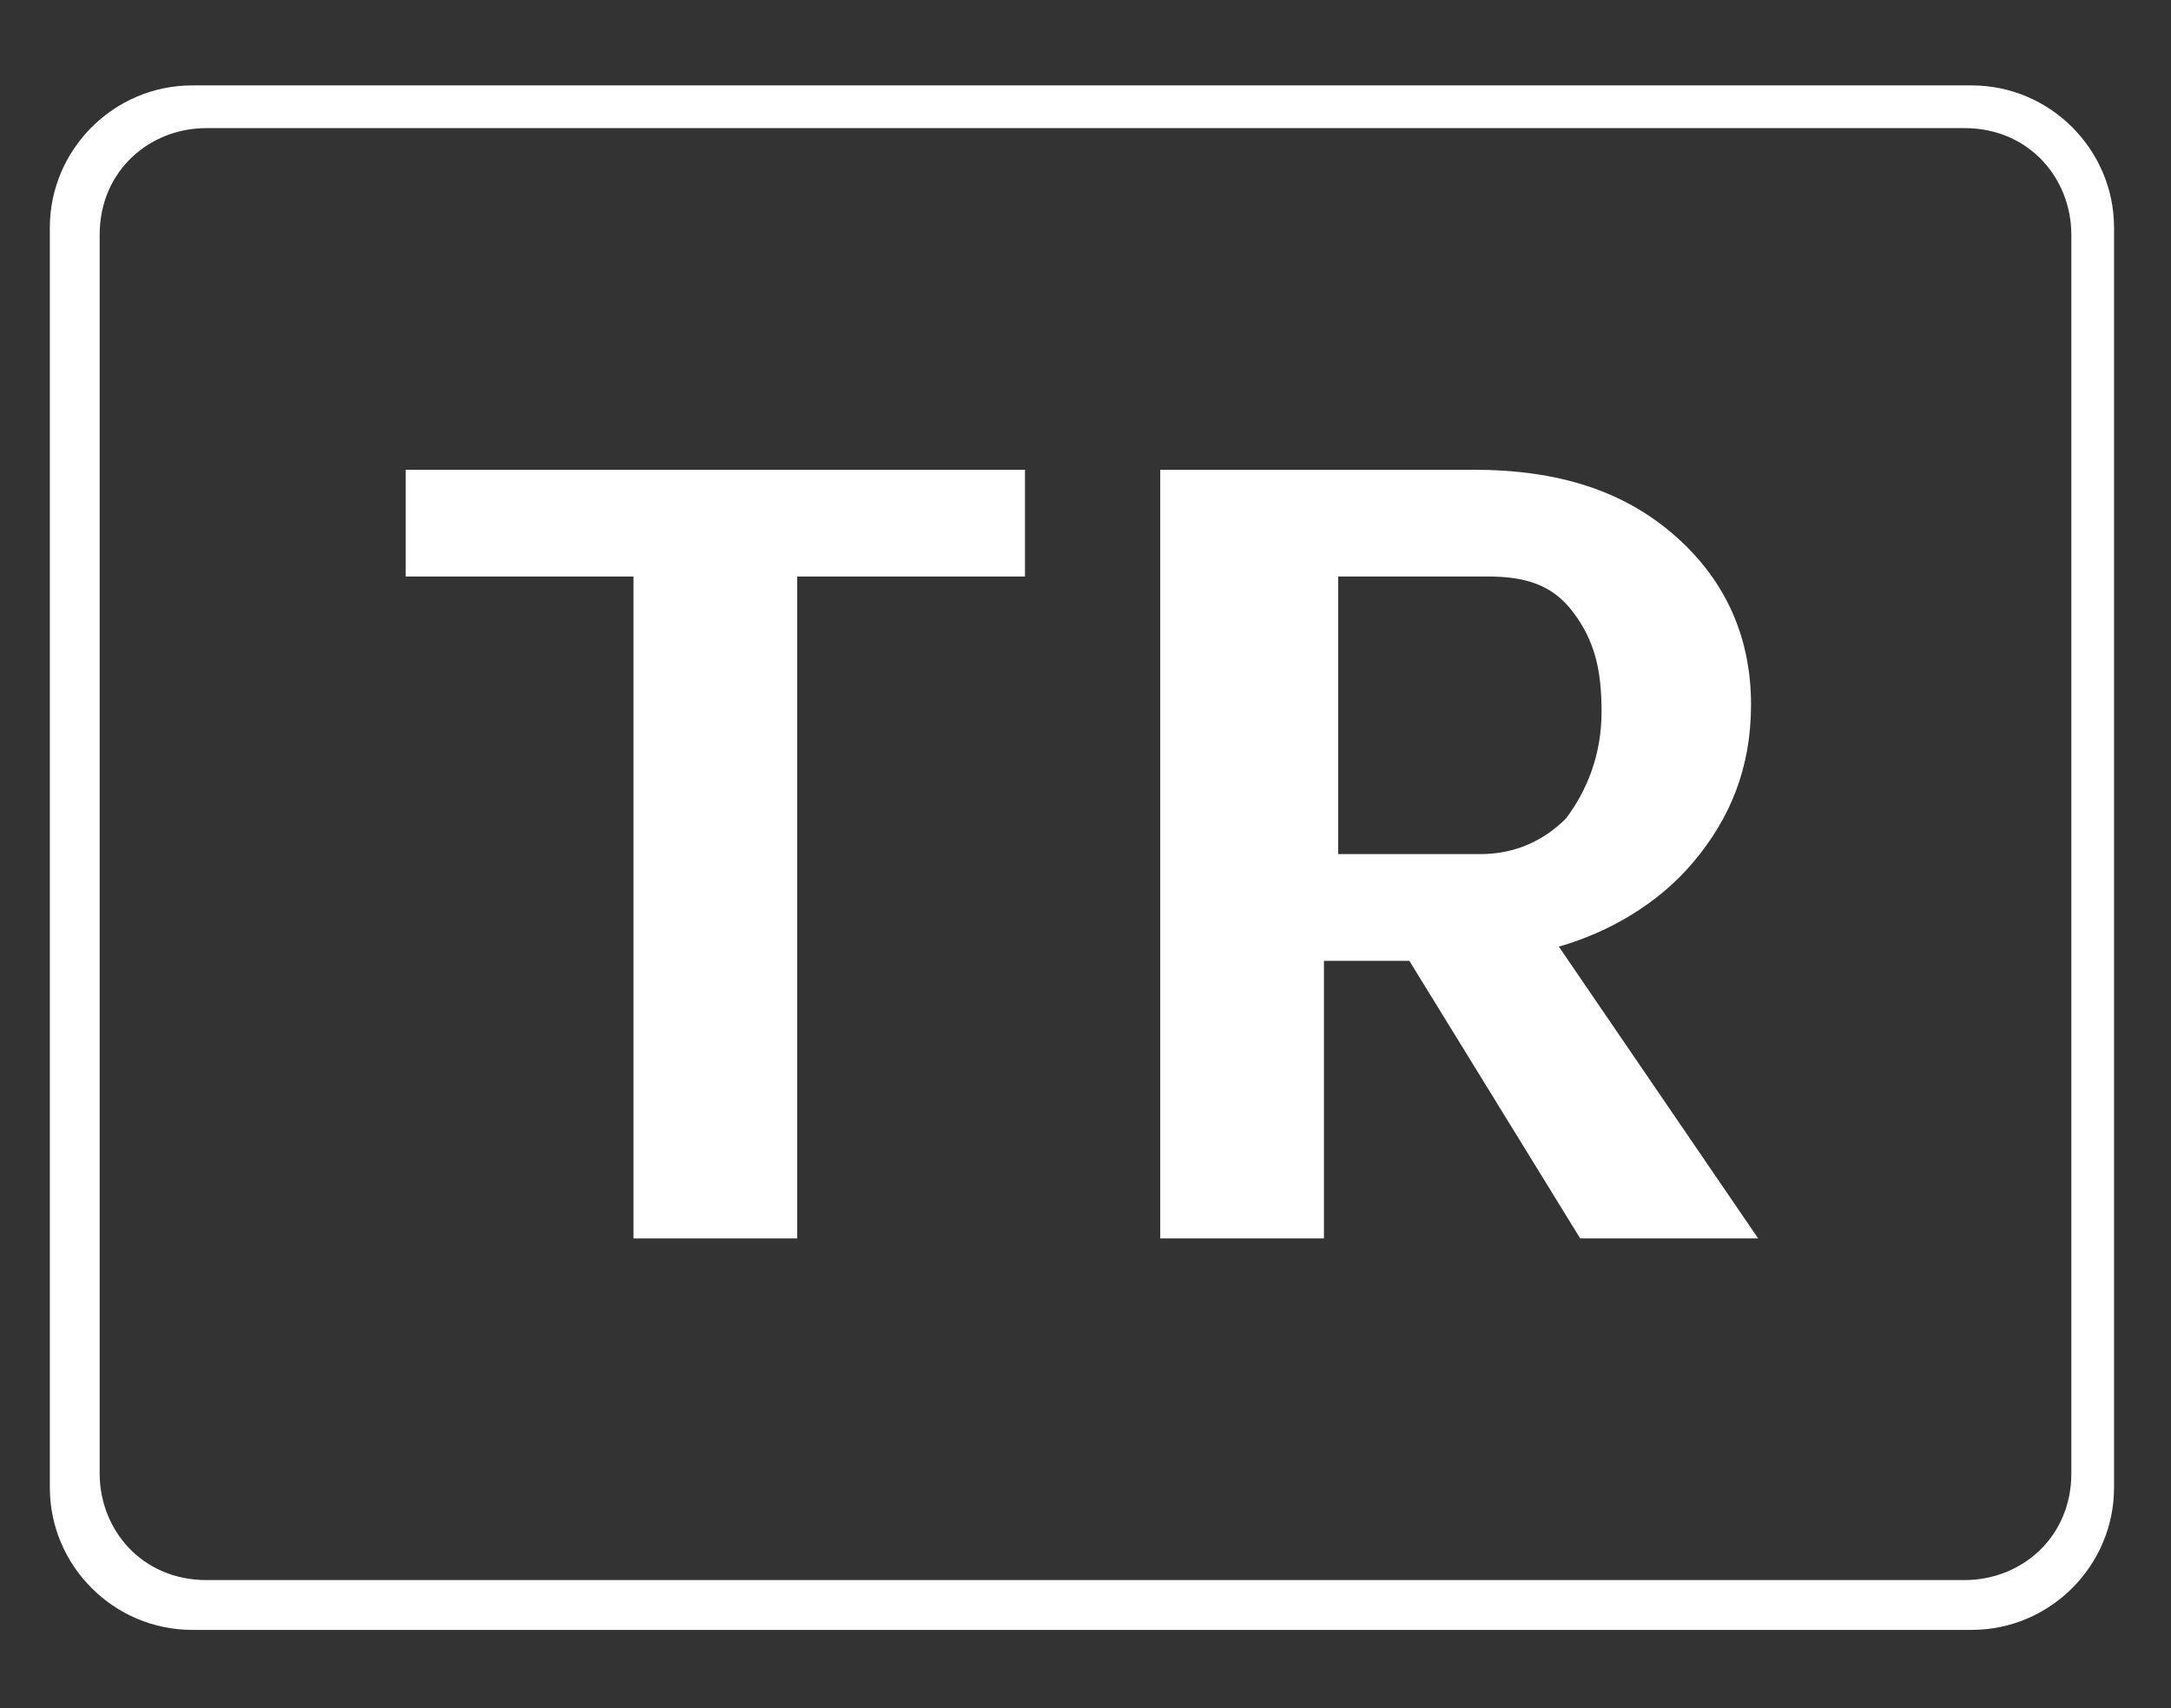
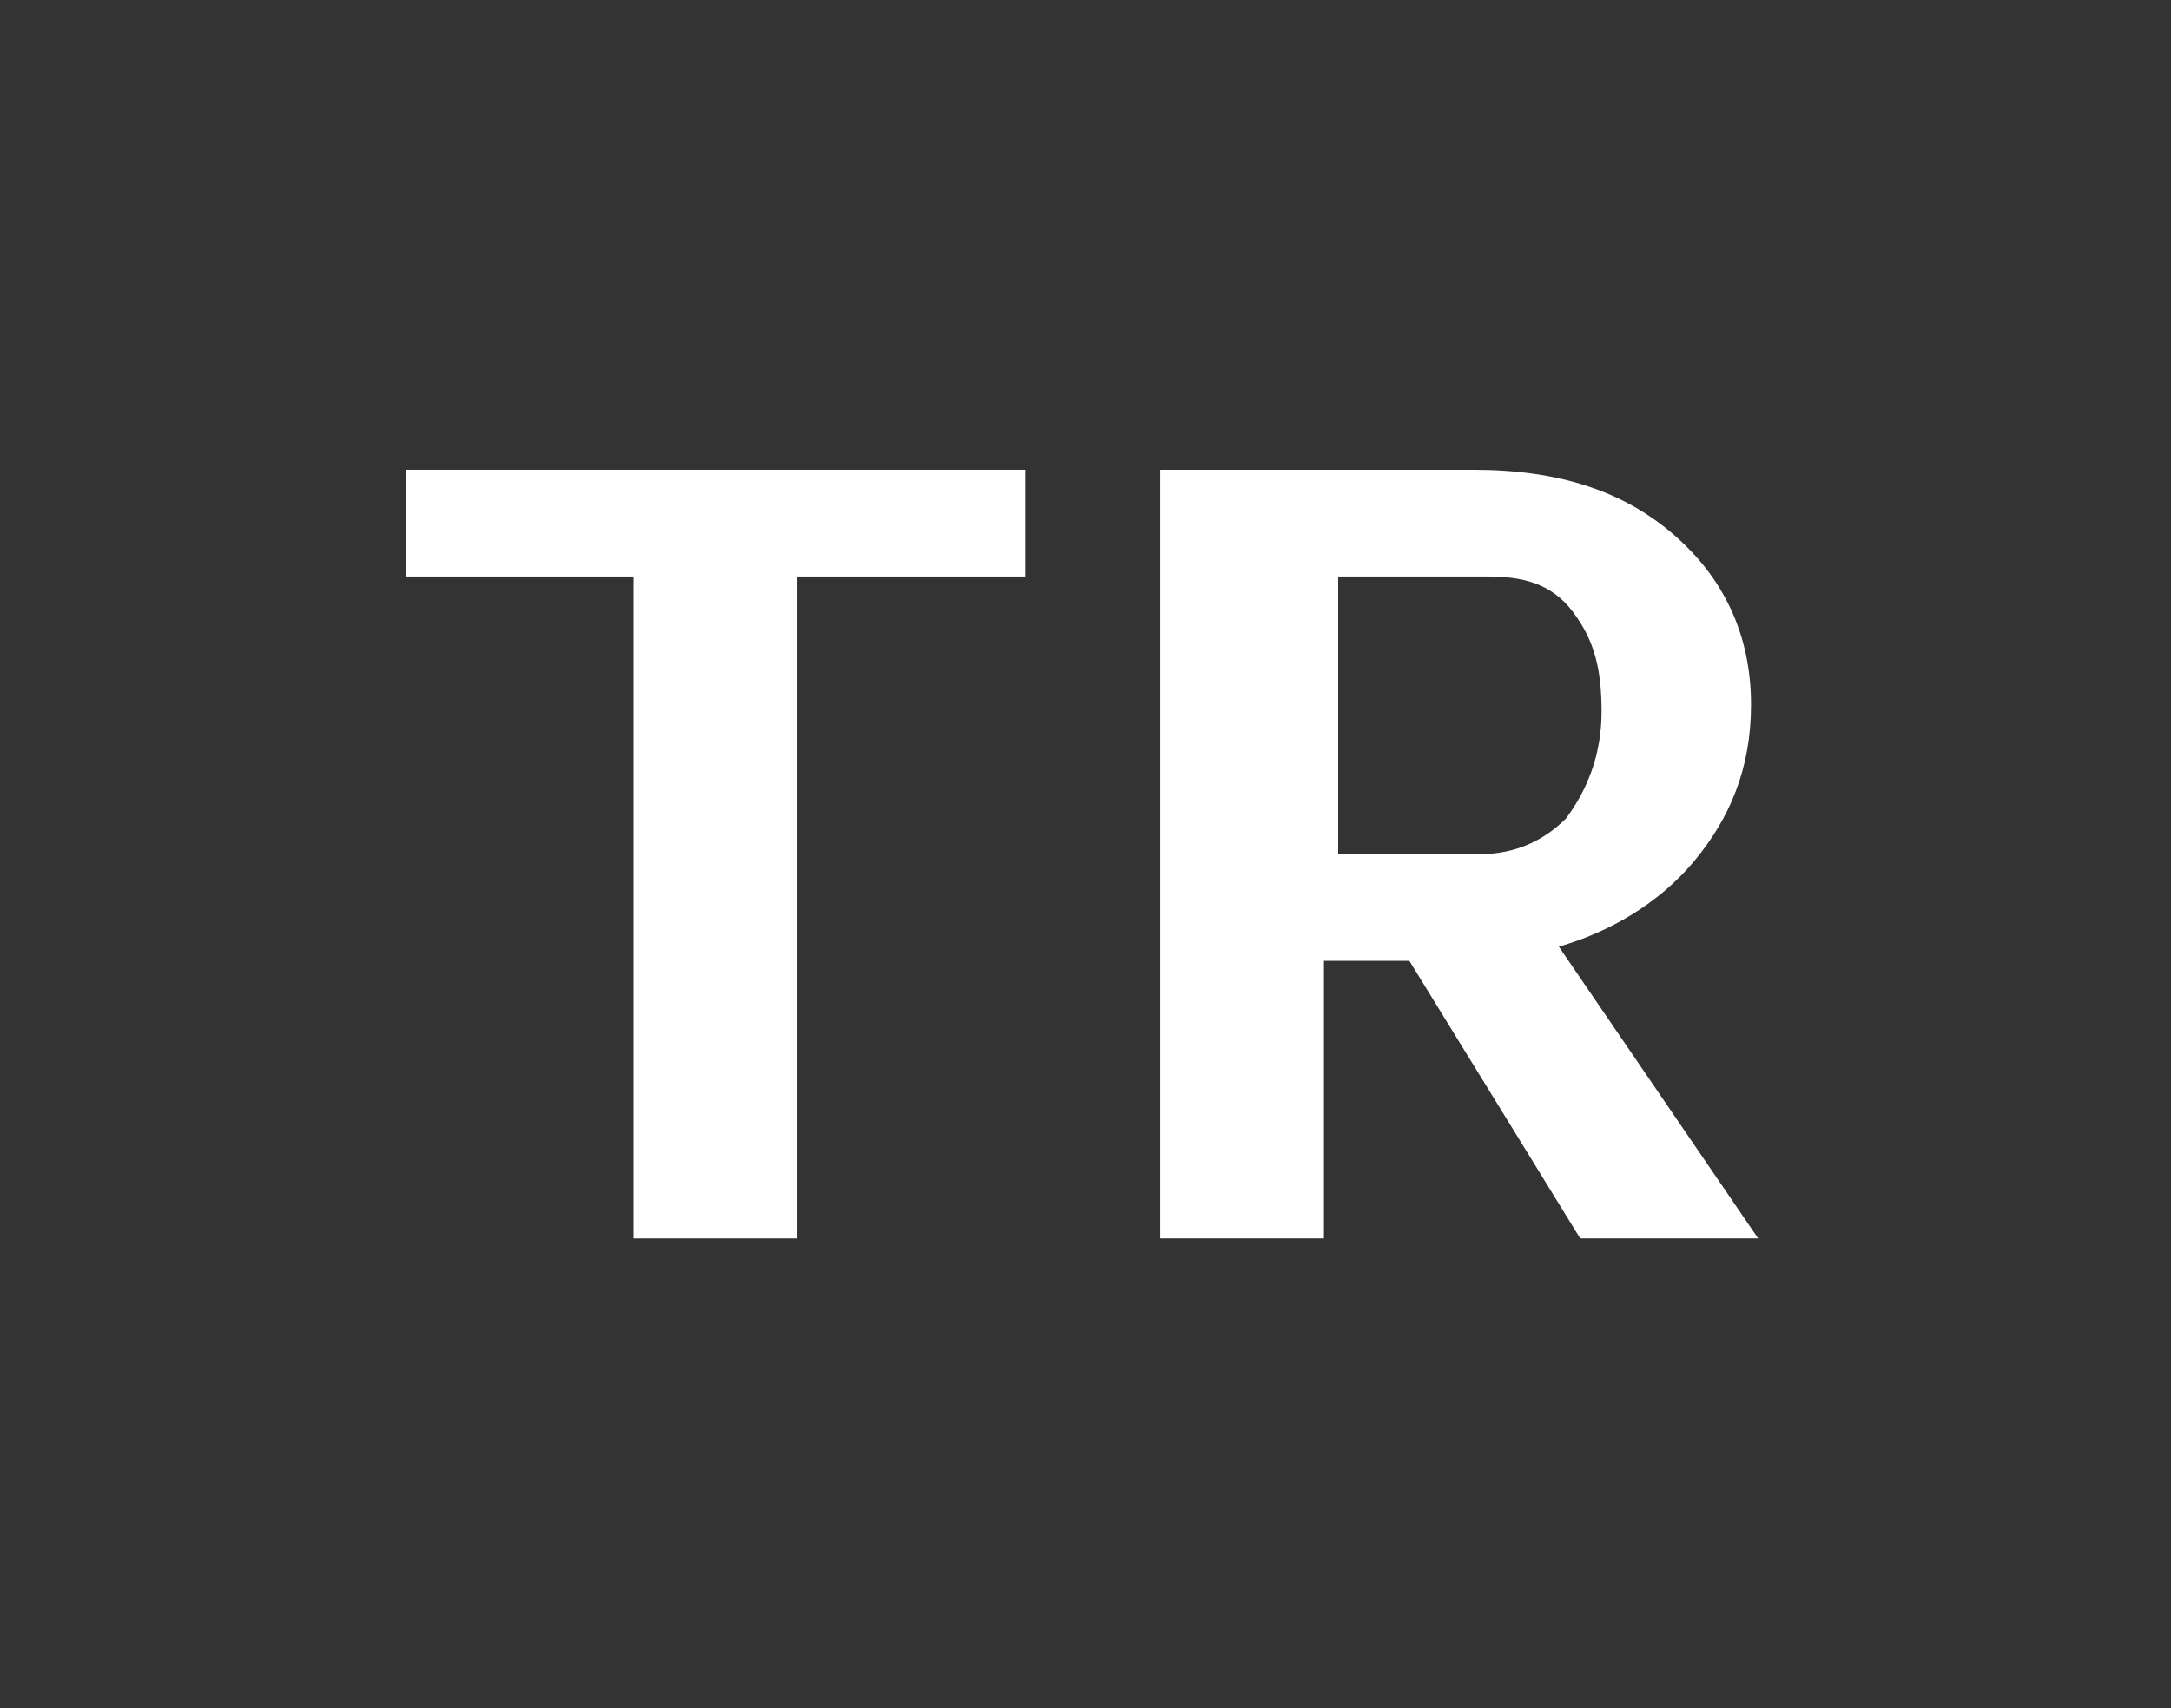
<svg xmlns="http://www.w3.org/2000/svg" version="1.1" id="Layer_1" x="0px" y="0px" viewBox="0 0 30.5 24" style="enable-background:new 0 0 30.5 24;" xml:space="preserve">
  <rect x="0" y="0" width="30.5" height="24" fill="#333333" stroke="none" />
  <style type="text/css">
	.st0{fill:#FFFFFF;}
</style>
-   <path class="st0" d="M27.7,1.2h-25c-1.1,0-2,0.9-2,2v17.7c0,1.1,0.9,2,2,2h25c1.1,0,2-0.9,2-2V3.2C29.7,2.1,28.8,1.2,27.7,1.2z   M29.1,20.7c0,0.9-0.7,1.5-1.5,1.5H2.9c-0.9,0-1.5-0.7-1.5-1.5V3.3c0-0.9,0.7-1.5,1.5-1.5h24.7c0.9,0,1.5,0.7,1.5,1.5V20.7z" />
  <g>
    <path class="st0" d="M5.7,6.6h8.7v1.5h-3.2v9.3H8.9V8.1H5.7V6.6z" />
-     <path class="st0" d="M24.7,17.4h-2.5l-2.4-3.9h-1.2v3.9h-2.3V6.6h4.4c1.2,0,2.1,0.3,2.8,0.9c0.7,0.6,1.1,1.4,1.1,2.4   c0,0.9-0.3,1.6-0.8,2.2c-0.5,0.6-1.2,1-1.9,1.2L24.7,17.4z M20.8,12c0.5,0,0.9-0.2,1.2-0.5c0.3-0.4,0.5-0.9,0.5-1.5   c0-0.6-0.1-1-0.4-1.4s-0.7-0.5-1.2-0.5h-2.1V12H20.8z" />
+     <path class="st0" d="M24.7,17.4h-2.5l-2.4-3.9h-1.2v3.9h-2.3V6.6h4.4c1.2,0,2.1,0.3,2.8,0.9c0.7,0.6,1.1,1.4,1.1,2.4   c0,0.9-0.3,1.6-0.8,2.2c-0.5,0.6-1.2,1-1.9,1.2L24.7,17.4z M20.8,12c0.5,0,0.9-0.2,1.2-0.5c0.3-0.4,0.5-0.9,0.5-1.5   c0-0.6-0.1-1-0.4-1.4s-0.7-0.5-1.2-0.5h-2.1V12H20.8" />
  </g>
</svg>